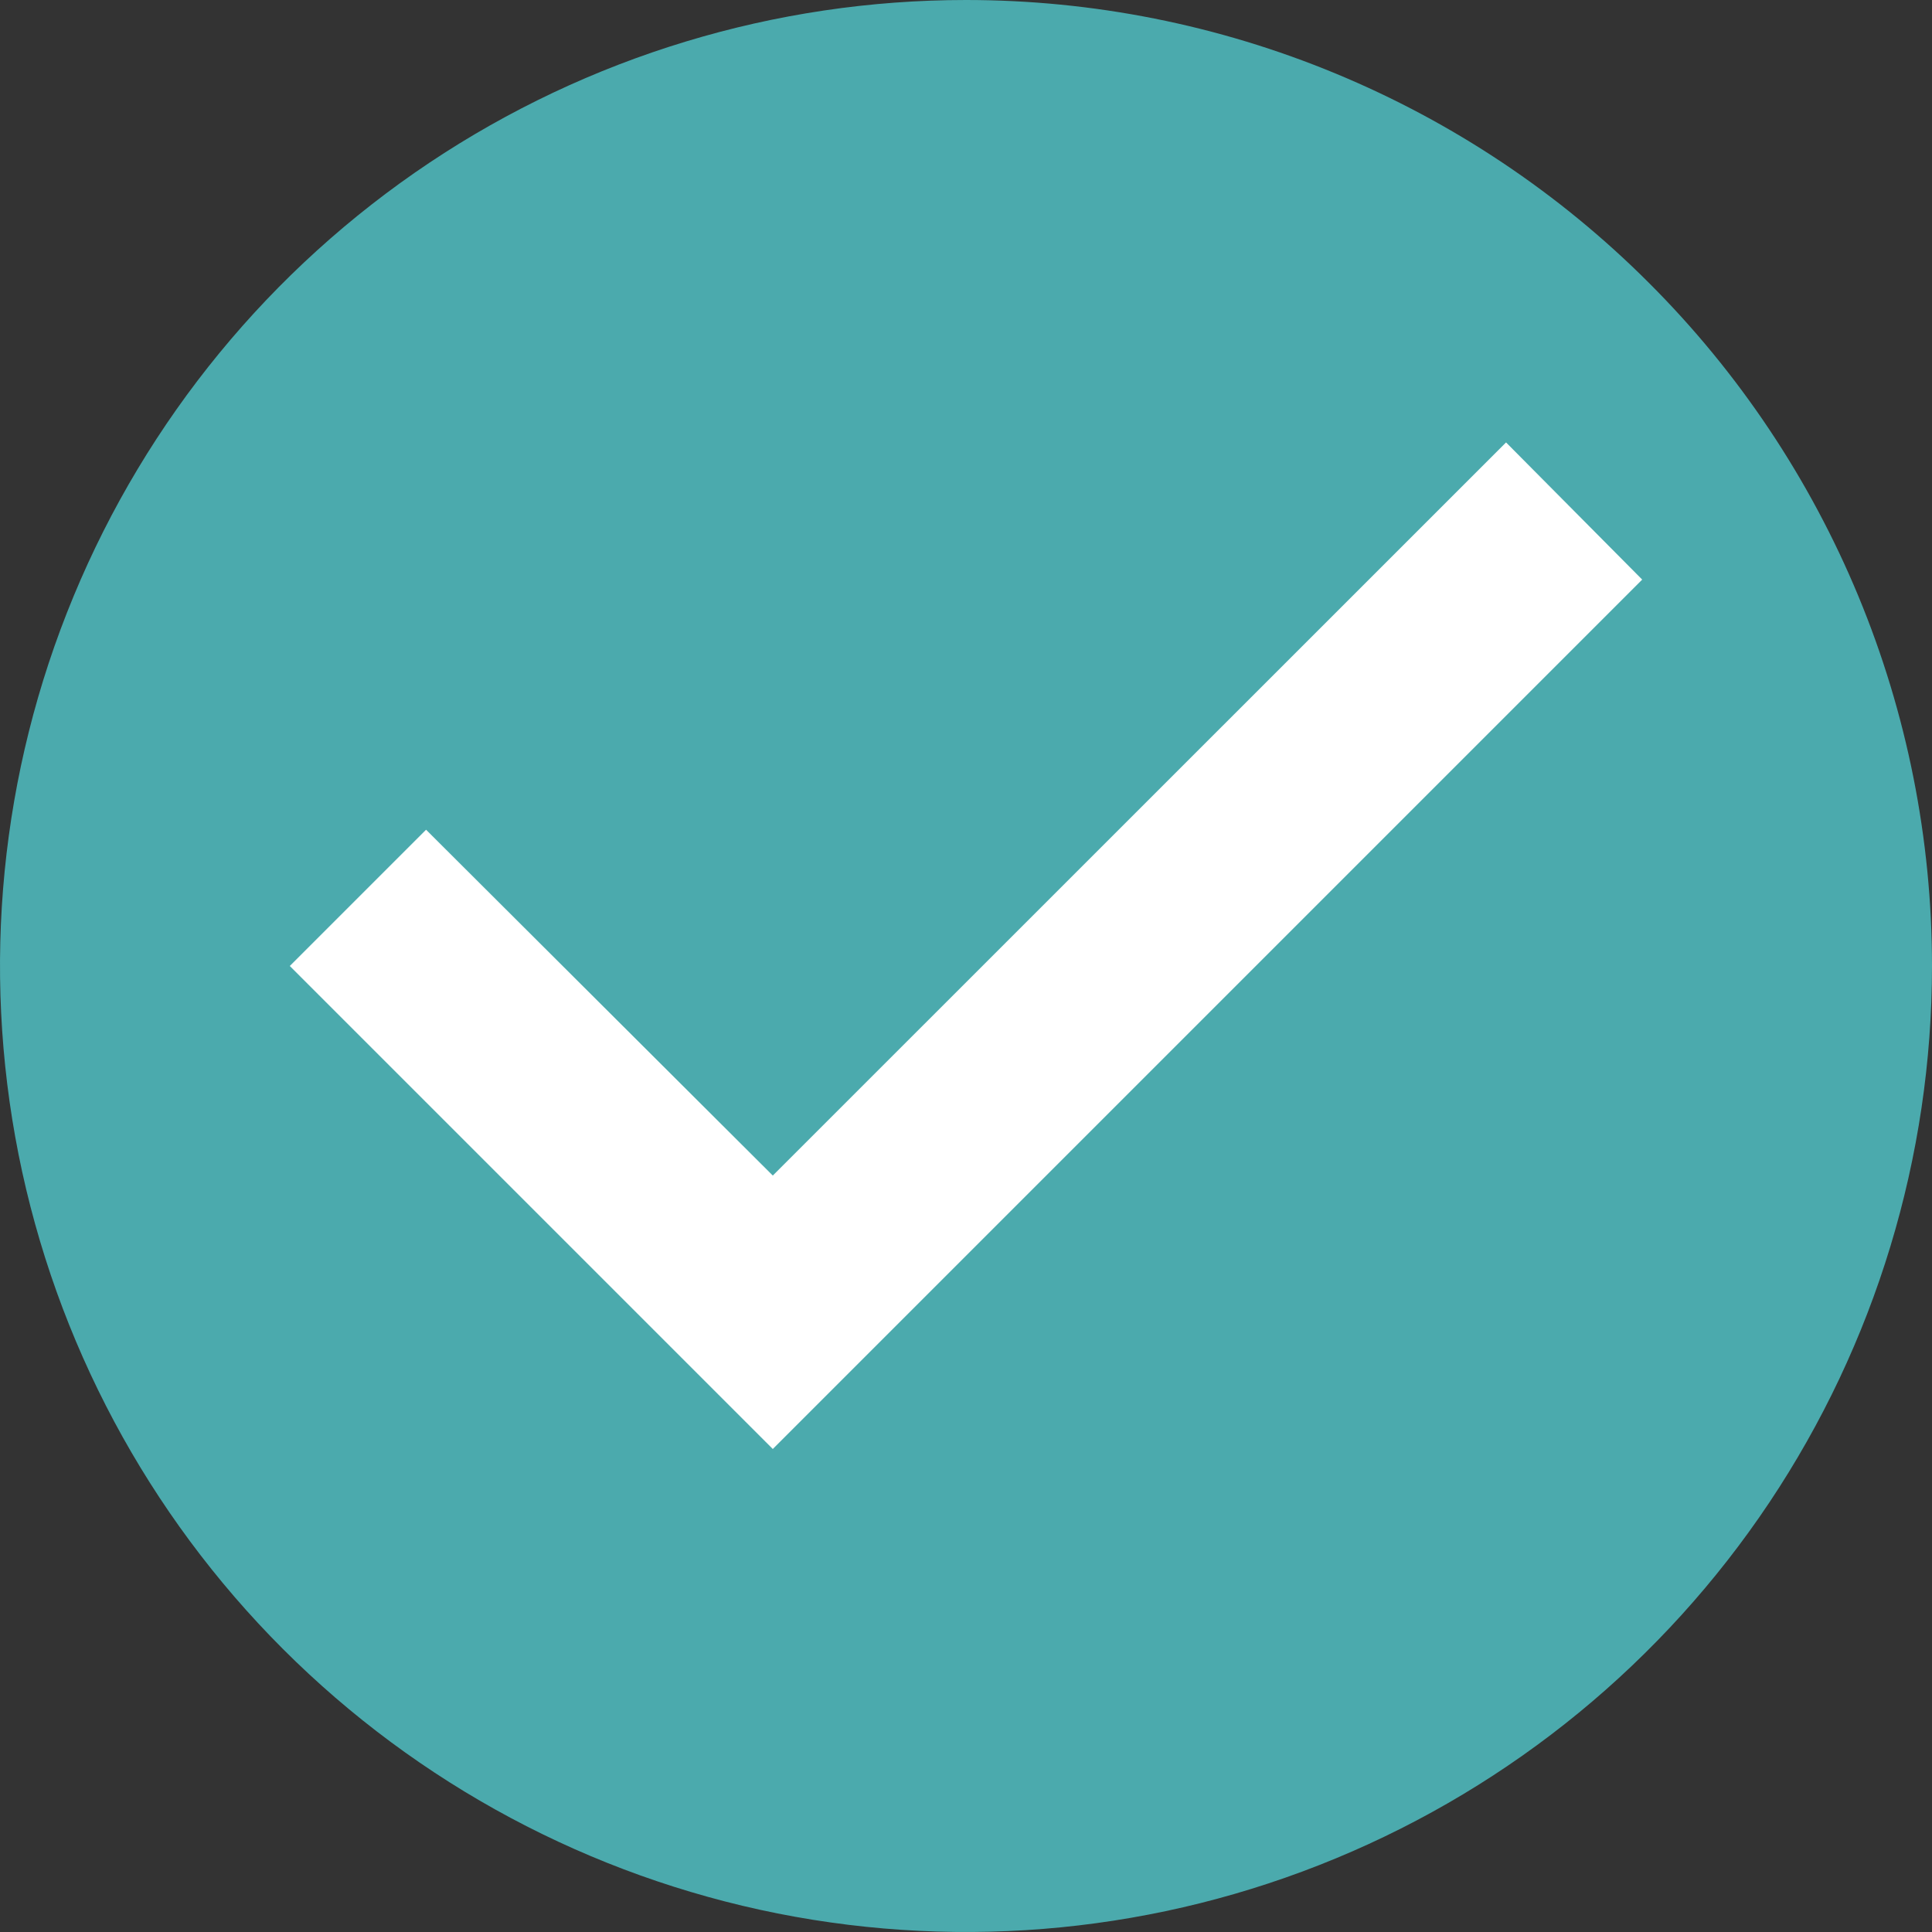
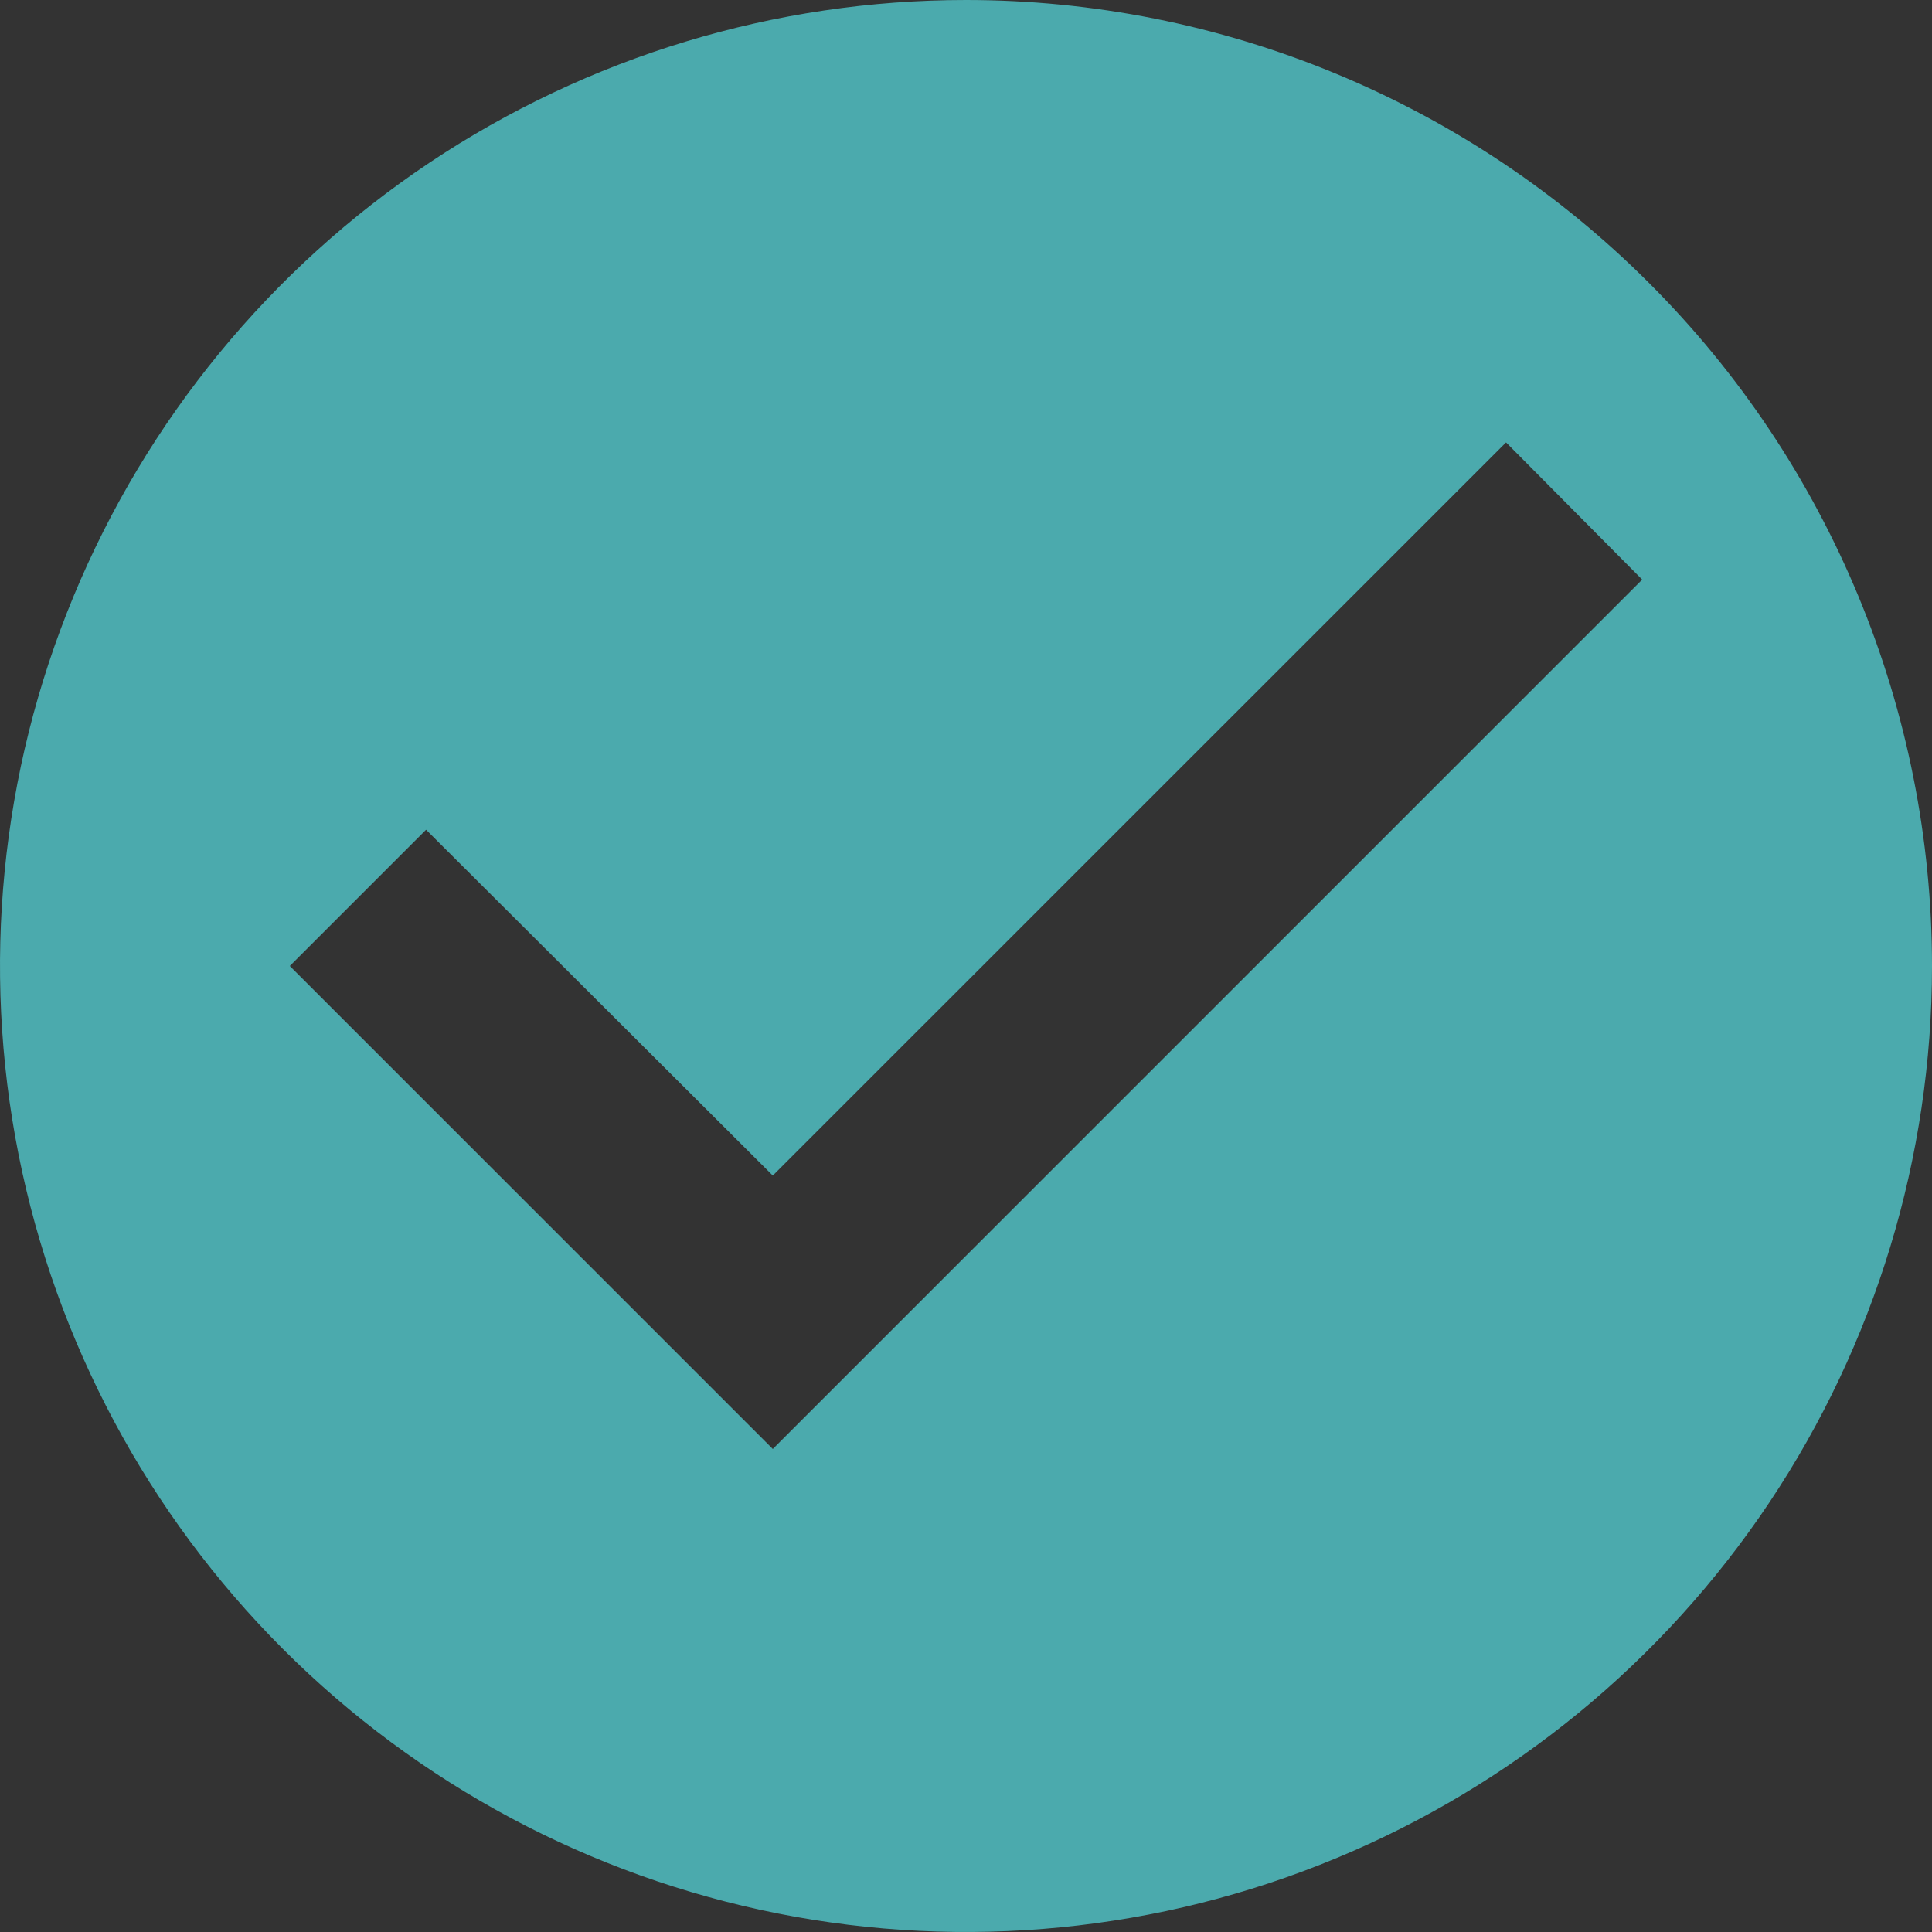
<svg xmlns="http://www.w3.org/2000/svg" width="15" height="15" viewBox="0 0 15 15" fill="none">
  <rect x="0" y="0" width="15" height="15" fill="#333333" stroke="none" />
  <g id="circle_check_white 1" clip-path="url(#clip0_418_13)">
    <g id="check_circle_white_24dp">
      <g id="Ellipse 70">
-         <path id="Vector" d="M7.875 14.25C11.396 14.25 14.25 11.396 14.25 7.875C14.25 4.354 11.396 1.5 7.875 1.5C4.354 1.5 1.5 4.354 1.5 7.875C1.5 11.396 4.354 14.25 7.875 14.25Z" fill="white" />
-         <path id="Vector_2" d="M7.875 13.875C11.189 13.875 13.875 11.189 13.875 7.875C13.875 4.561 11.189 1.875 7.875 1.875C4.561 1.875 1.875 4.561 1.875 7.875C1.875 11.189 4.561 13.875 7.875 13.875Z" stroke="white" />
-       </g>
+         </g>
      <path id="Path 1653" d="M7.5 0C6.017 0 4.567 0.44 3.333 1.264C2.1 2.088 1.139 3.259 0.571 4.63C0.003 6 -0.145 7.508 0.144 8.963C0.434 10.418 1.148 11.754 2.197 12.803C3.246 13.852 4.582 14.566 6.037 14.856C7.492 15.145 9 14.997 10.37 14.429C11.741 13.861 12.912 12.9 13.736 11.667C14.56 10.433 15 8.983 15 7.5C15 6.515 14.806 5.54 14.429 4.63C14.052 3.72 13.5 2.893 12.803 2.197C12.107 1.5 11.28 0.948 10.37 0.571C9.46 0.194 8.485 0 7.5 0ZM6 11.25L2.25 7.5L3.308 6.442L6 9.127L11.693 3.435L12.75 4.5L6 11.25Z" fill="#4BAAAD" />
    </g>
  </g>
  <defs>
    <clipPath id="clip0_418_13">
      <rect width="15" height="15" fill="white" />
    </clipPath>
  </defs>
</svg>